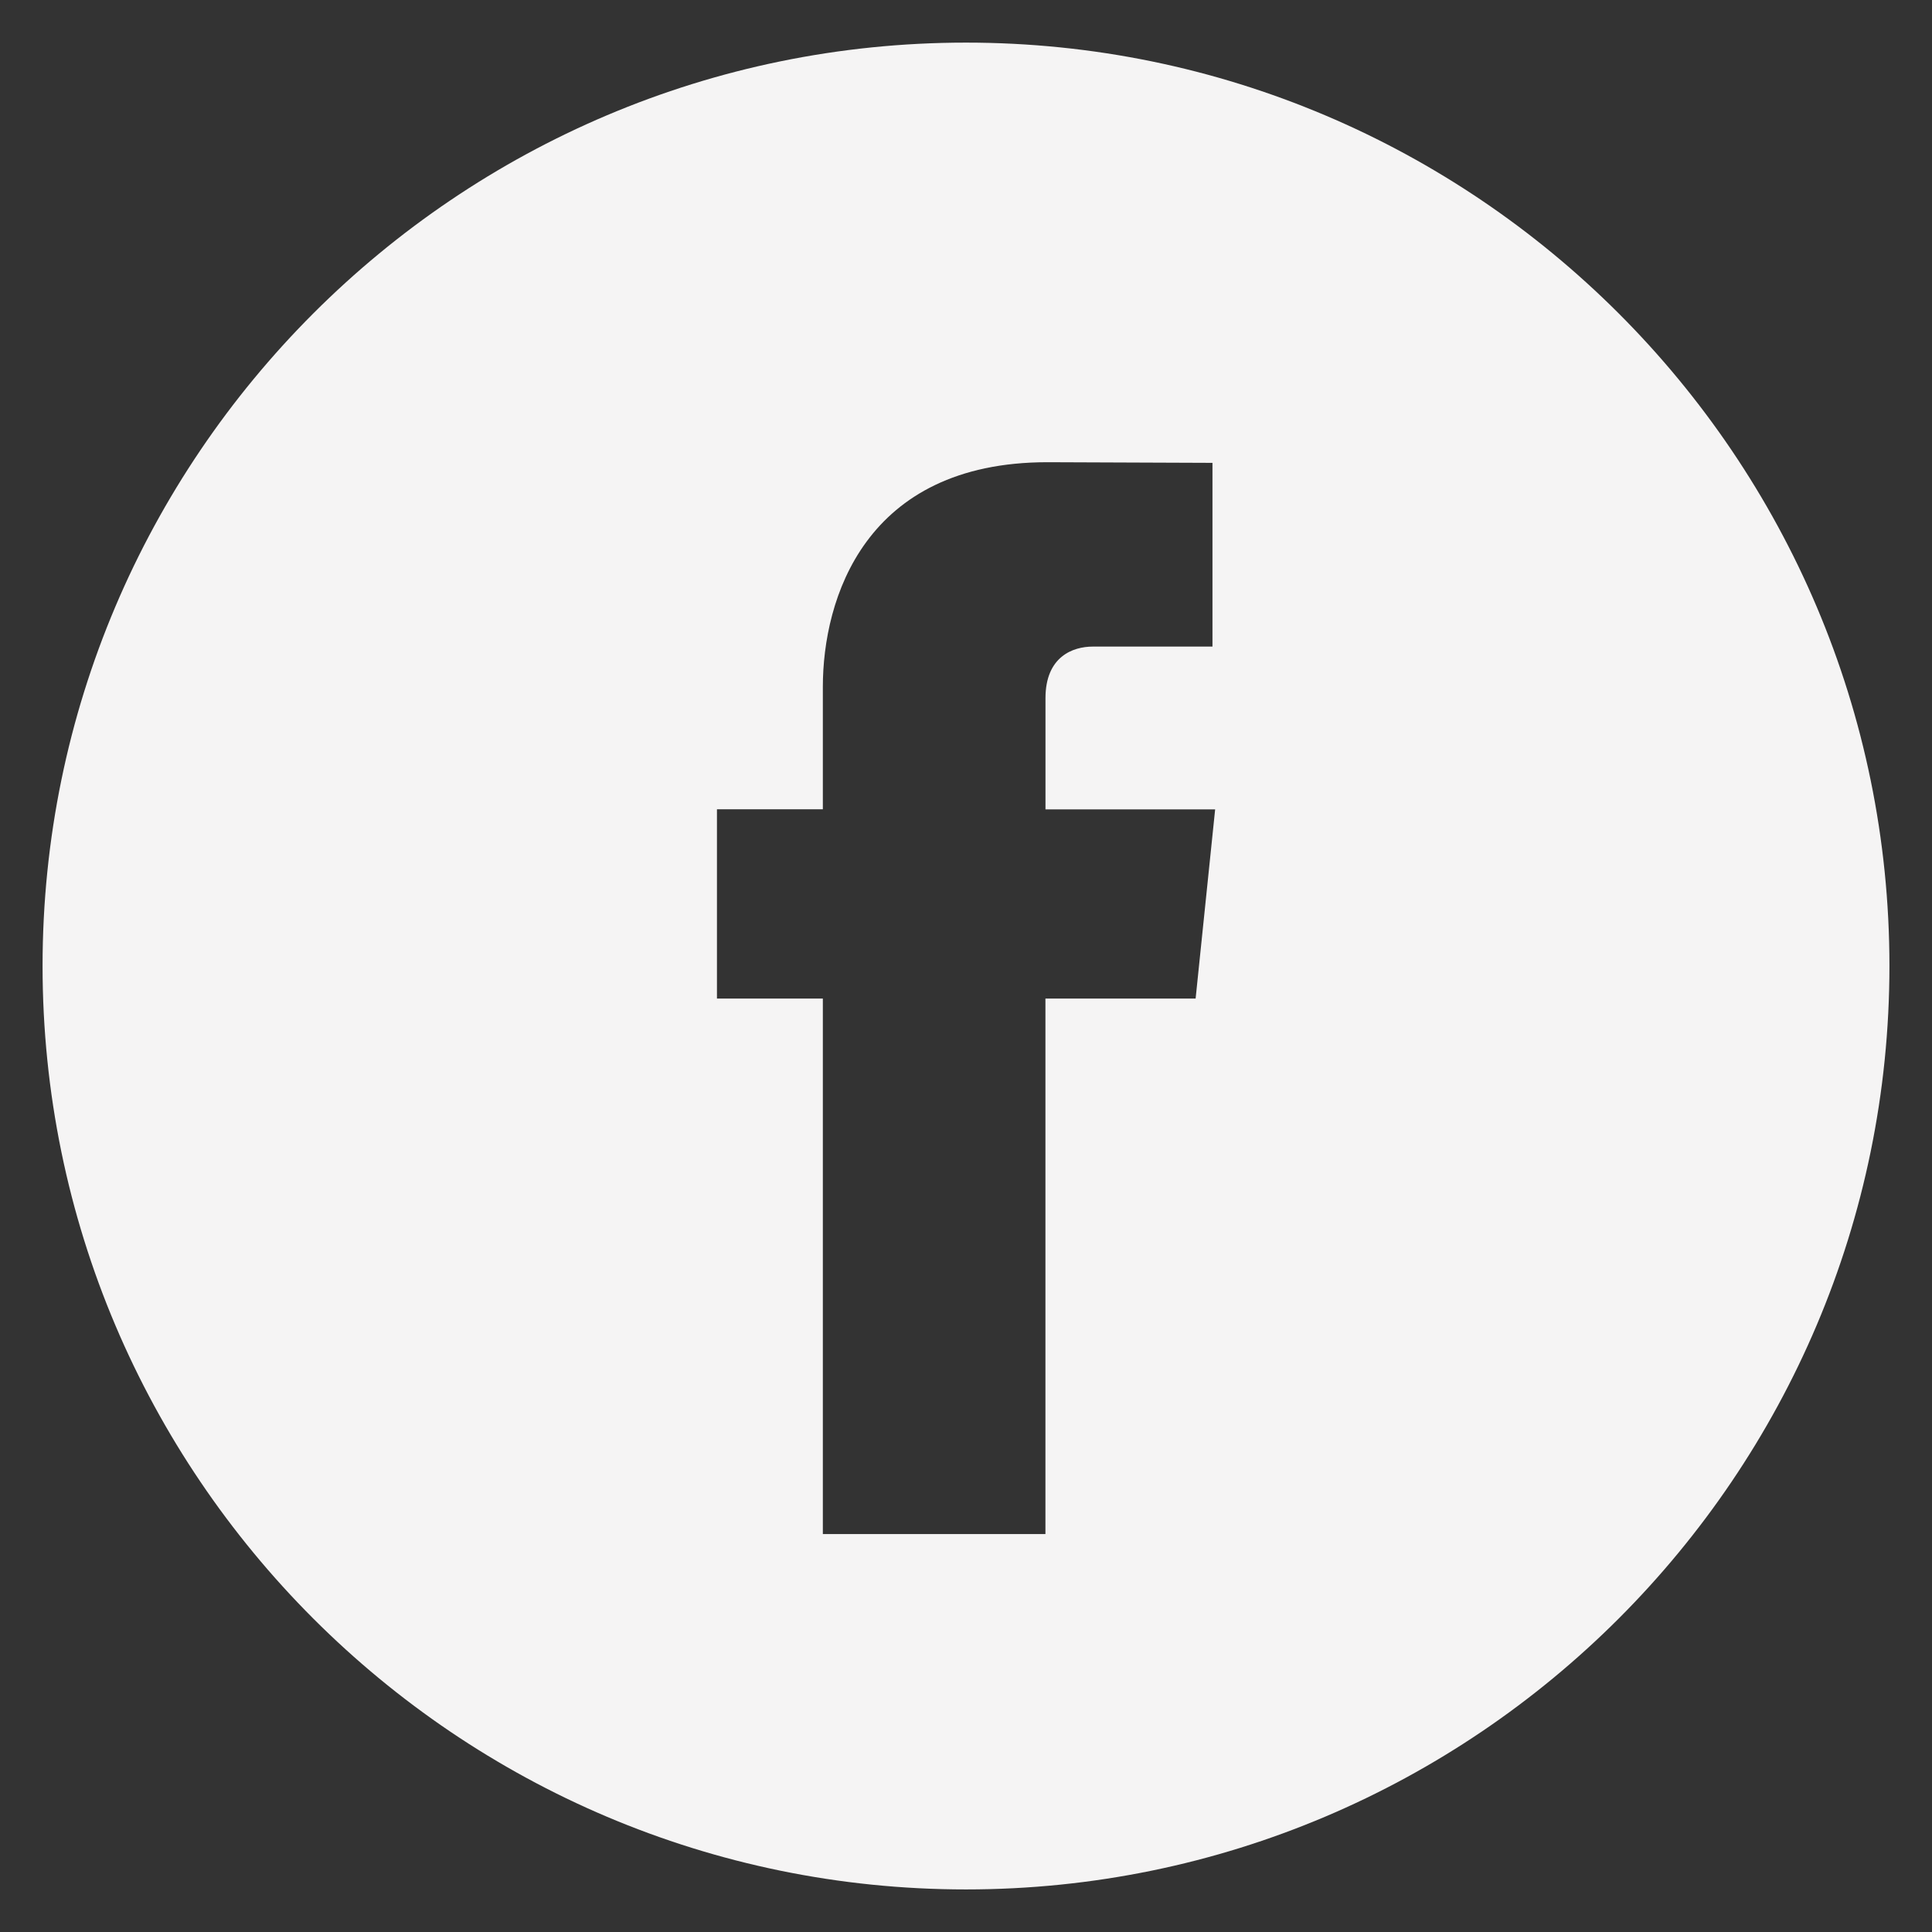
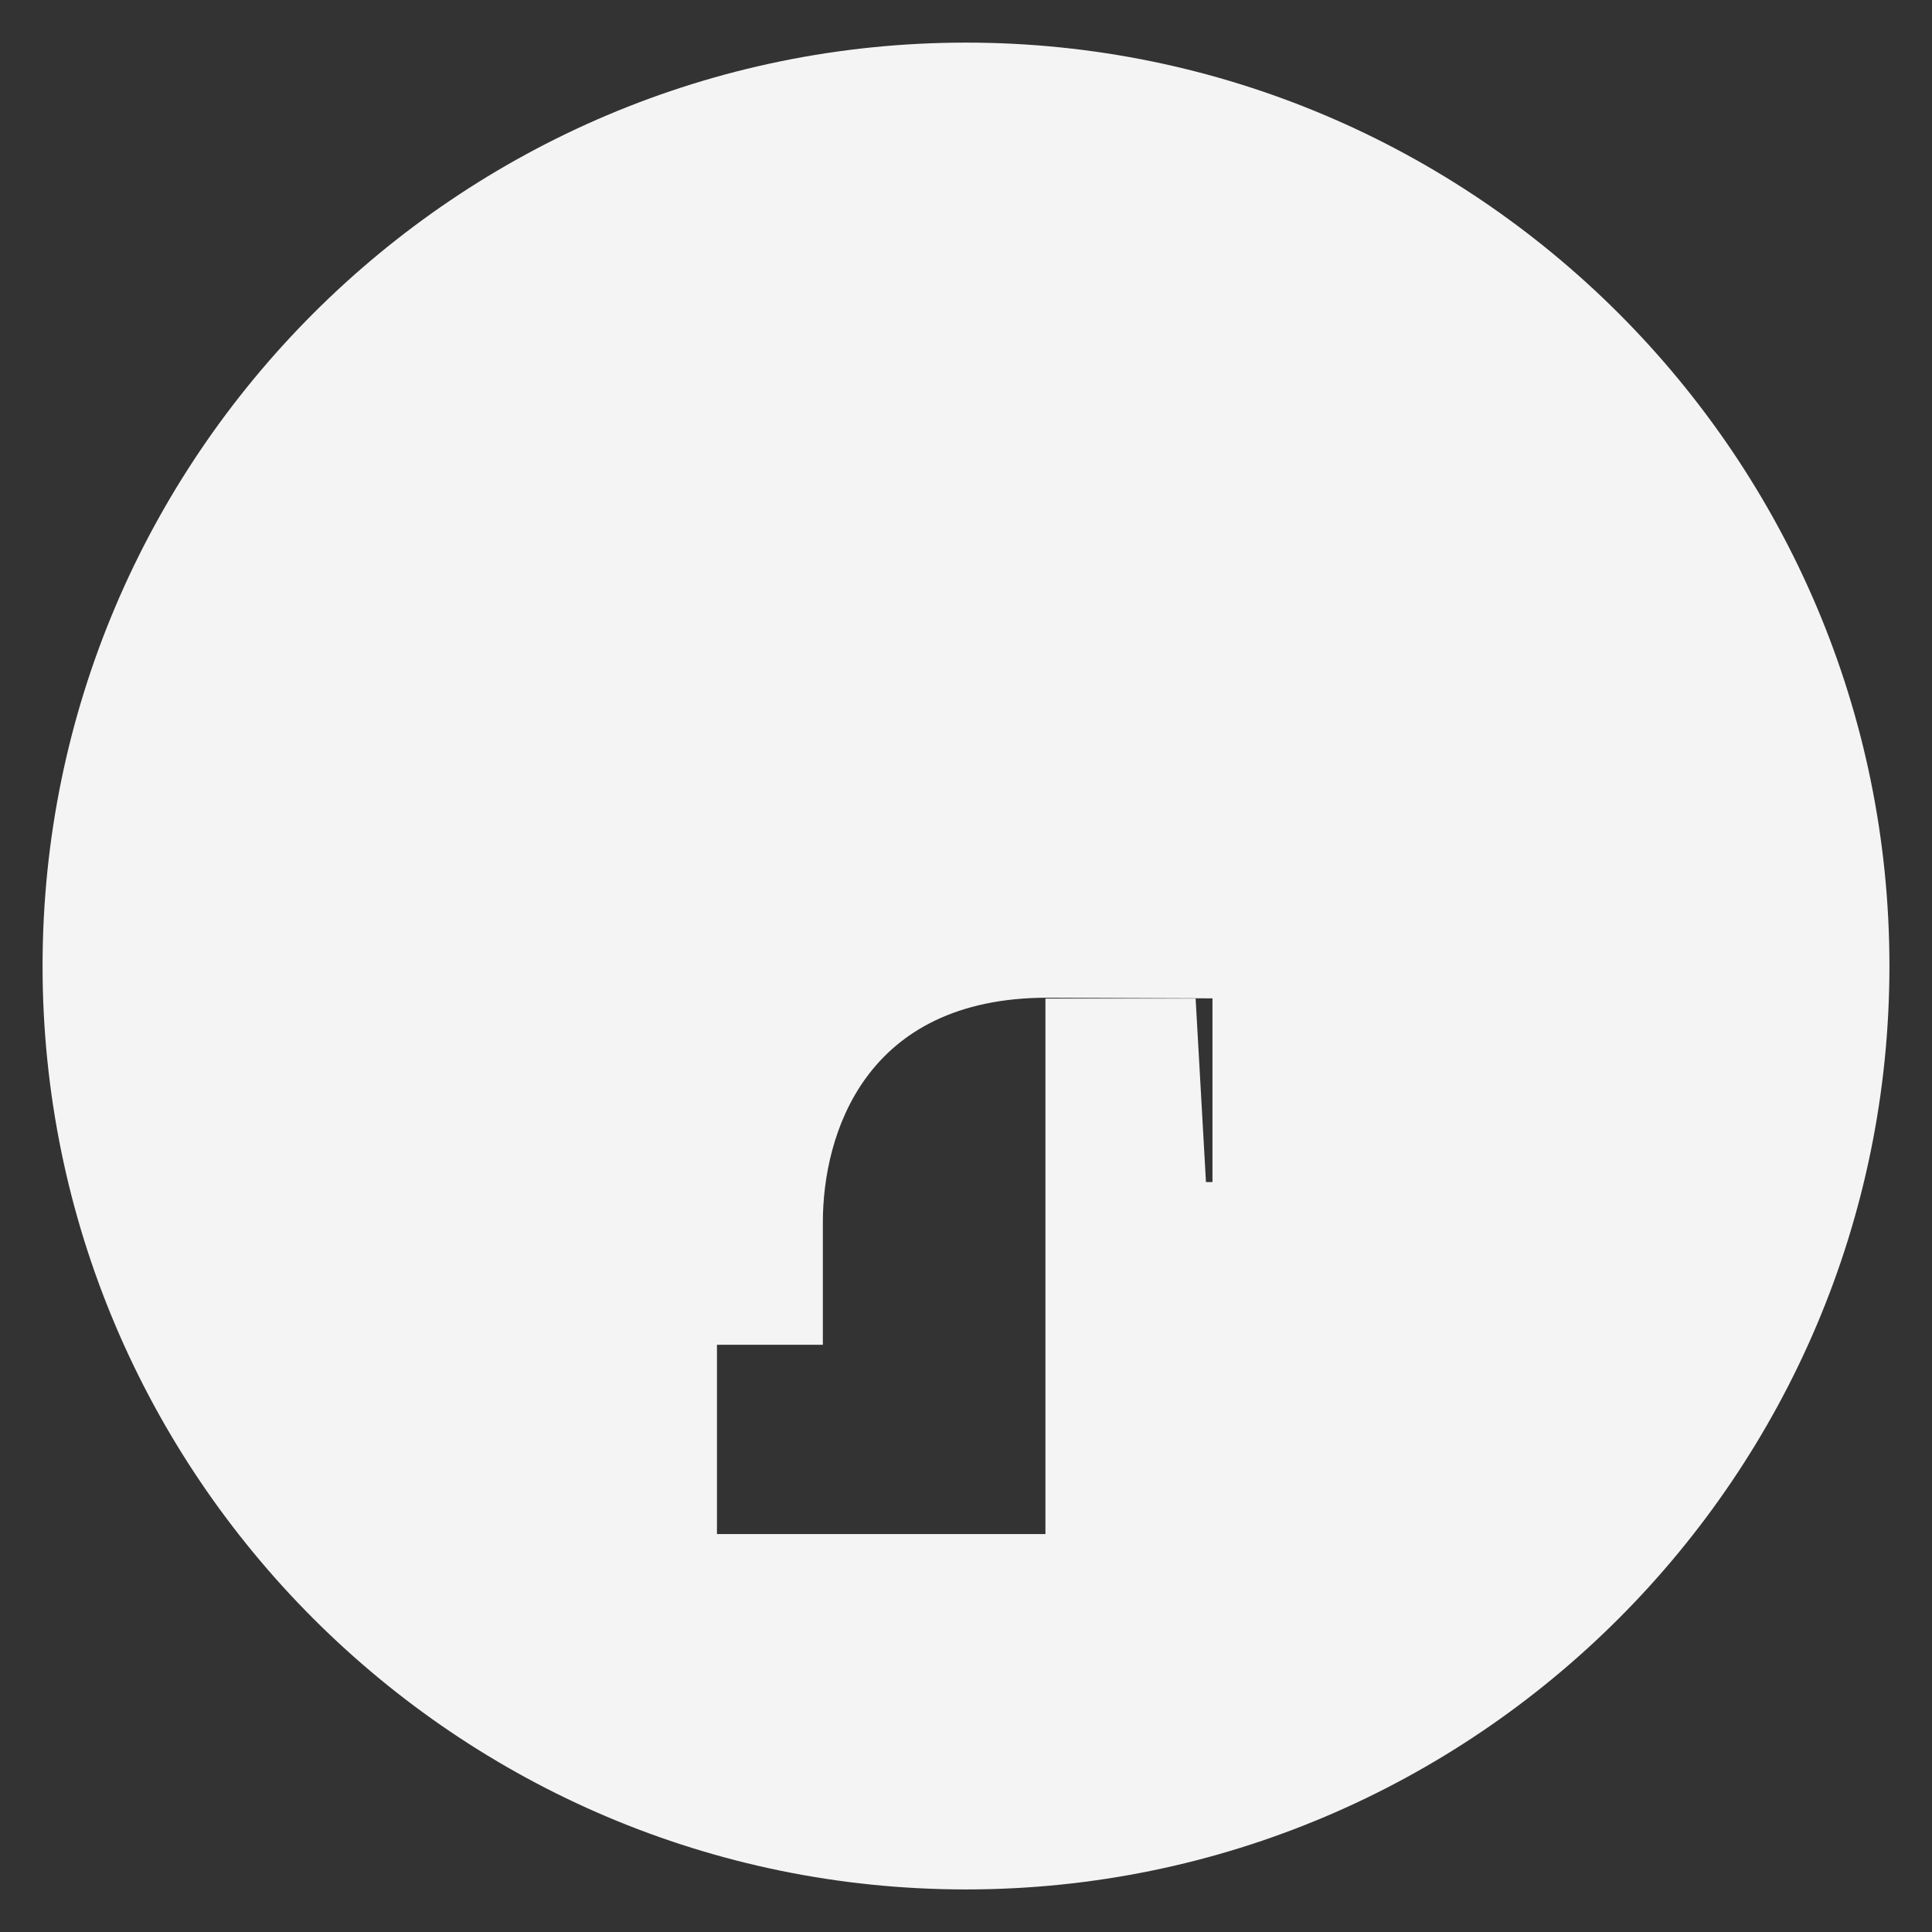
<svg xmlns="http://www.w3.org/2000/svg" version="1.1" id="Capa_1" x="0px" y="0px" width="38.99px" height="38.99px" viewBox="0 10.662 38.99 38.99" enable-background="new 0 10.662 38.99 38.99" xml:space="preserve">
  <rect x="0" y="10.662" width="38.99" height="38.99" fill="#333333" stroke="none" />
  <g>
    <g>
-       <path fill="#F5F4F4" d="M19.495,11.522c-10.275,0-18.636,8.36-18.636,18.634c0,10.275,8.36,18.637,18.636,18.637    c10.274,0,18.636-8.361,18.636-18.637C38.131,19.882,29.771,11.522,19.495,11.522z M24.129,30.814h-3.031    c0,4.843,0,10.807,0,10.807h-4.492c0,0,0-5.906,0-10.807h-2.137v-3.82h2.137v-2.47c0-1.77,0.841-4.534,4.533-4.534l3.33,0.013    v3.708c0,0-2.023,0-2.417,0s-0.953,0.197-0.953,1.041v2.244h3.424L24.129,30.814z" />
+       <path fill="#F5F4F4" d="M19.495,11.522c-10.275,0-18.636,8.36-18.636,18.634c0,10.275,8.36,18.637,18.636,18.637    c10.274,0,18.636-8.361,18.636-18.637C38.131,19.882,29.771,11.522,19.495,11.522z M24.129,30.814h-3.031    c0,4.843,0,10.807,0,10.807h-4.492h-2.137v-3.82h2.137v-2.47c0-1.77,0.841-4.534,4.533-4.534l3.33,0.013    v3.708c0,0-2.023,0-2.417,0s-0.953,0.197-0.953,1.041v2.244h3.424L24.129,30.814z" />
    </g>
  </g>
</svg>